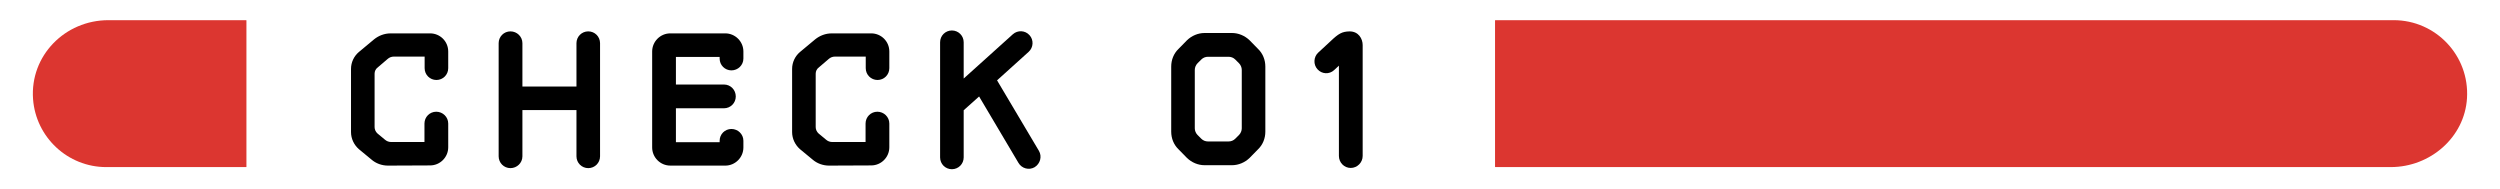
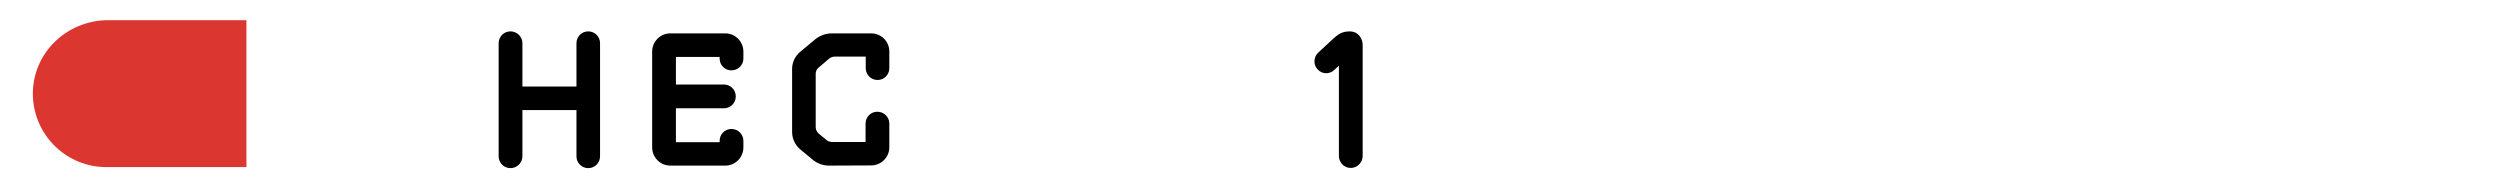
<svg xmlns="http://www.w3.org/2000/svg" id="_レイヤー_1" data-name="レイヤー_1" version="1.1" viewBox="0 0 330 25">
  <defs>
    <style>
      .st0 {
        fill: #dc3630;
      }
    </style>
  </defs>
  <g>
-     <path d="M56.771,4.405c1.316,0,2.394,1.053,2.394,2.394v2.202c0,.862-.693,1.557-1.556,1.557s-1.557-.694-1.557-1.557v-1.531h-4.069c-.312,0-.599.119-.814.311l-1.316,1.125c-.264.191-.407.504-.407.814v7.062c0,.312.144.623.383.838l.981.814c.216.191.503.311.814.311h4.405v-2.441c0-.861.694-1.557,1.556-1.557.862,0,1.58.695,1.58,1.557v3.137c0,1.316-1.077,2.394-2.394,2.394l-5.555.024c-.813,0-1.604-.287-2.202-.814l-1.652-1.365c-.646-.574-1.029-1.389-1.029-2.25v-8.332c0-.861.383-1.676,1.029-2.226l2.012-1.677c.622-.502,1.388-.789,2.178-.789h5.22Z" />
    <path d="M68.958,14.532v6.104c0,.862-.718,1.557-1.58,1.557-.861,0-1.556-.694-1.556-1.557V5.698c0-.862.694-1.557,1.556-1.557.862,0,1.58.694,1.58,1.557v5.721h7.135v-5.721c0-.862.694-1.557,1.557-1.557.861,0,1.556.694,1.556,1.557v14.938c0,.862-.694,1.557-1.556,1.557-.862,0-1.557-.694-1.557-1.557v-6.104h-7.135Z" />
    <path d="M88.479,21.858c-1.316,0-2.394-1.078-2.394-2.395V6.799c0-1.316,1.077-2.394,2.394-2.394h7.255c1.316,0,2.394,1.077,2.394,2.394v.935c0,.861-.718,1.556-1.58,1.556-.861,0-1.556-.694-1.556-1.556v-.217h-5.771v3.64h6.345c.862,0,1.556.694,1.556,1.58,0,.862-.693,1.556-1.556,1.556h-6.345v4.478h5.771v-.191c0-.862.694-1.556,1.556-1.556.862,0,1.58.693,1.58,1.556v.886c0,1.316-1.077,2.395-2.394,2.395h-7.255Z" />
    <path d="M114.997,4.405c1.316,0,2.394,1.053,2.394,2.394v2.202c0,.862-.694,1.557-1.556,1.557-.862,0-1.557-.694-1.557-1.557v-1.531h-4.069c-.312,0-.599.119-.814.311l-1.316,1.125c-.264.191-.407.504-.407.814v7.062c0,.312.144.623.383.838l.982.814c.215.191.502.311.813.311h4.405v-2.441c0-.861.694-1.557,1.556-1.557.862,0,1.58.695,1.58,1.557v3.137c0,1.316-1.077,2.394-2.394,2.394l-5.555.024c-.813,0-1.604-.287-2.202-.814l-1.652-1.365c-.646-.574-1.029-1.389-1.029-2.25v-8.332c0-.861.383-1.676,1.029-2.226l2.012-1.677c.622-.502,1.388-.789,2.178-.789h5.22Z" />
-     <path d="M131.611,10.605l5.53,9.313c.431.742.168,1.699-.574,2.154-.742.432-1.7.168-2.131-.574l-5.195-8.763-2.035,1.819v6.225c0,.862-.694,1.557-1.557,1.557-.861,0-1.556-.694-1.556-1.557V5.578c0-.862.694-1.556,1.556-1.556.862,0,1.557.693,1.557,1.556v4.788l6.488-5.842c.646-.574,1.628-.526,2.202.12.574.622.526,1.628-.119,2.202l-4.166,3.759Z" />
-     <path d="M162.62,4.356c.862,0,1.7.359,2.322.958l1.125,1.149c.623.599.958,1.437.958,2.322v8.595c0,.886-.335,1.724-.958,2.322l-1.125,1.149c-.622.599-1.46.957-2.322.957h-3.615c-.861,0-1.699-.358-2.322-.957l-1.125-1.149c-.622-.599-.958-1.437-.958-2.322v-8.595c0-.886.336-1.724.958-2.322l1.125-1.149c.623-.599,1.461-.958,2.322-.958h3.615ZM163.913,9.218c0-.312-.144-.646-.359-.863-.167-.167-.335-.334-.503-.502-.239-.239-.551-.359-.886-.359h-2.705c-.335,0-.646.12-.886.359-.168.168-.335.335-.503.502-.216.217-.359.551-.359.863v7.732c0,.311.144.646.359.861.168.168.335.336.503.503.239.239.551.359.886.359h2.705c.335,0,.646-.12.886-.359.168-.167.336-.335.503-.503.216-.215.359-.551.359-.861v-7.732Z" />
    <path d="M179.872,5.961v14.628c0,.862-.718,1.58-1.58,1.58-.861,0-1.556-.718-1.556-1.58v-11.922l-.646.598c-.623.574-1.604.527-2.179-.119-.575-.623-.527-1.629.096-2.203l1.604-1.484c1.078-1.029,1.532-1.293,2.538-1.316,1.173,0,1.724.957,1.724,1.819Z" />
  </g>
  <path class="st0" d="M32.489,2.663l-18.184-0c-5.735,0-10.362,4.697-9.942,10.417.369,5.019,4.557,8.976,9.67,8.976h18.456c.022,0,.04-.018.04-.04V2.704c0-.022-.018-.04-.04-.04Z" />
-   <path class="st0" d="M197.385,22.055l118.203 0c5.191,0,9.745-3.915,10.057-9.097.338-5.627-4.125-10.295-9.678-10.295h-118.582c-.022,0-.04.018-.04.04v19.311c0,.022.018.04.04.04Z" />
</svg>